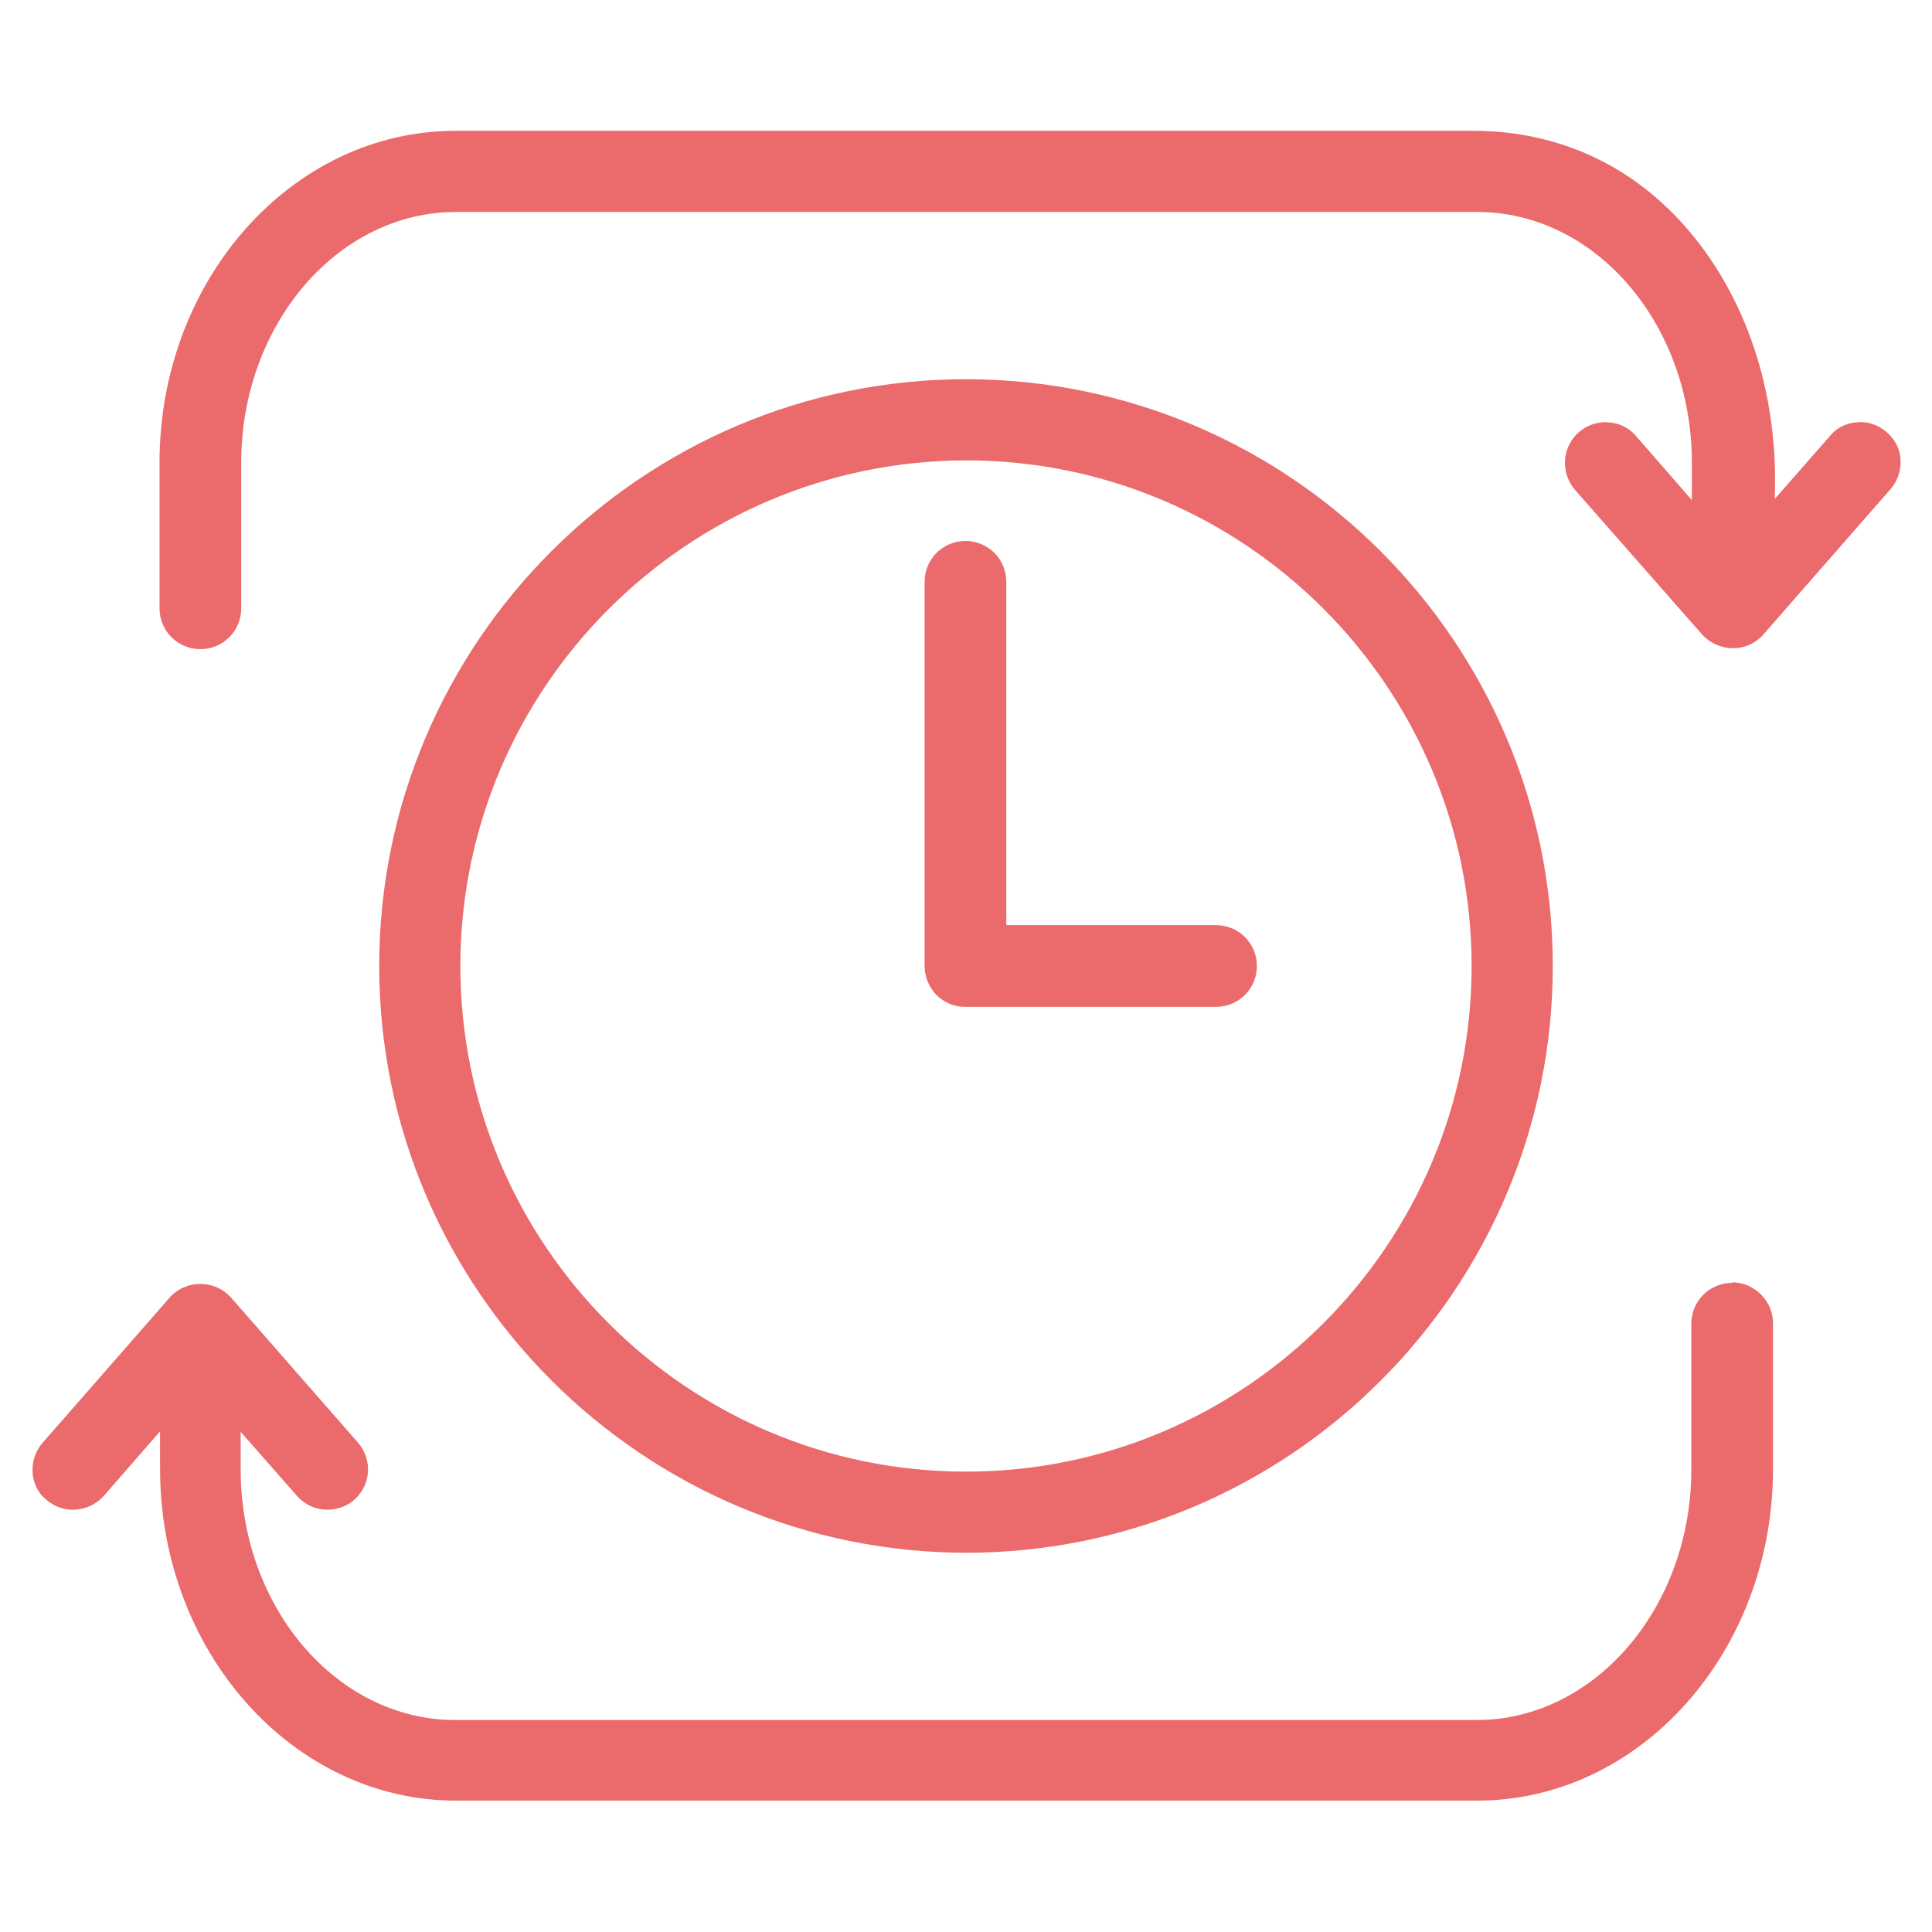
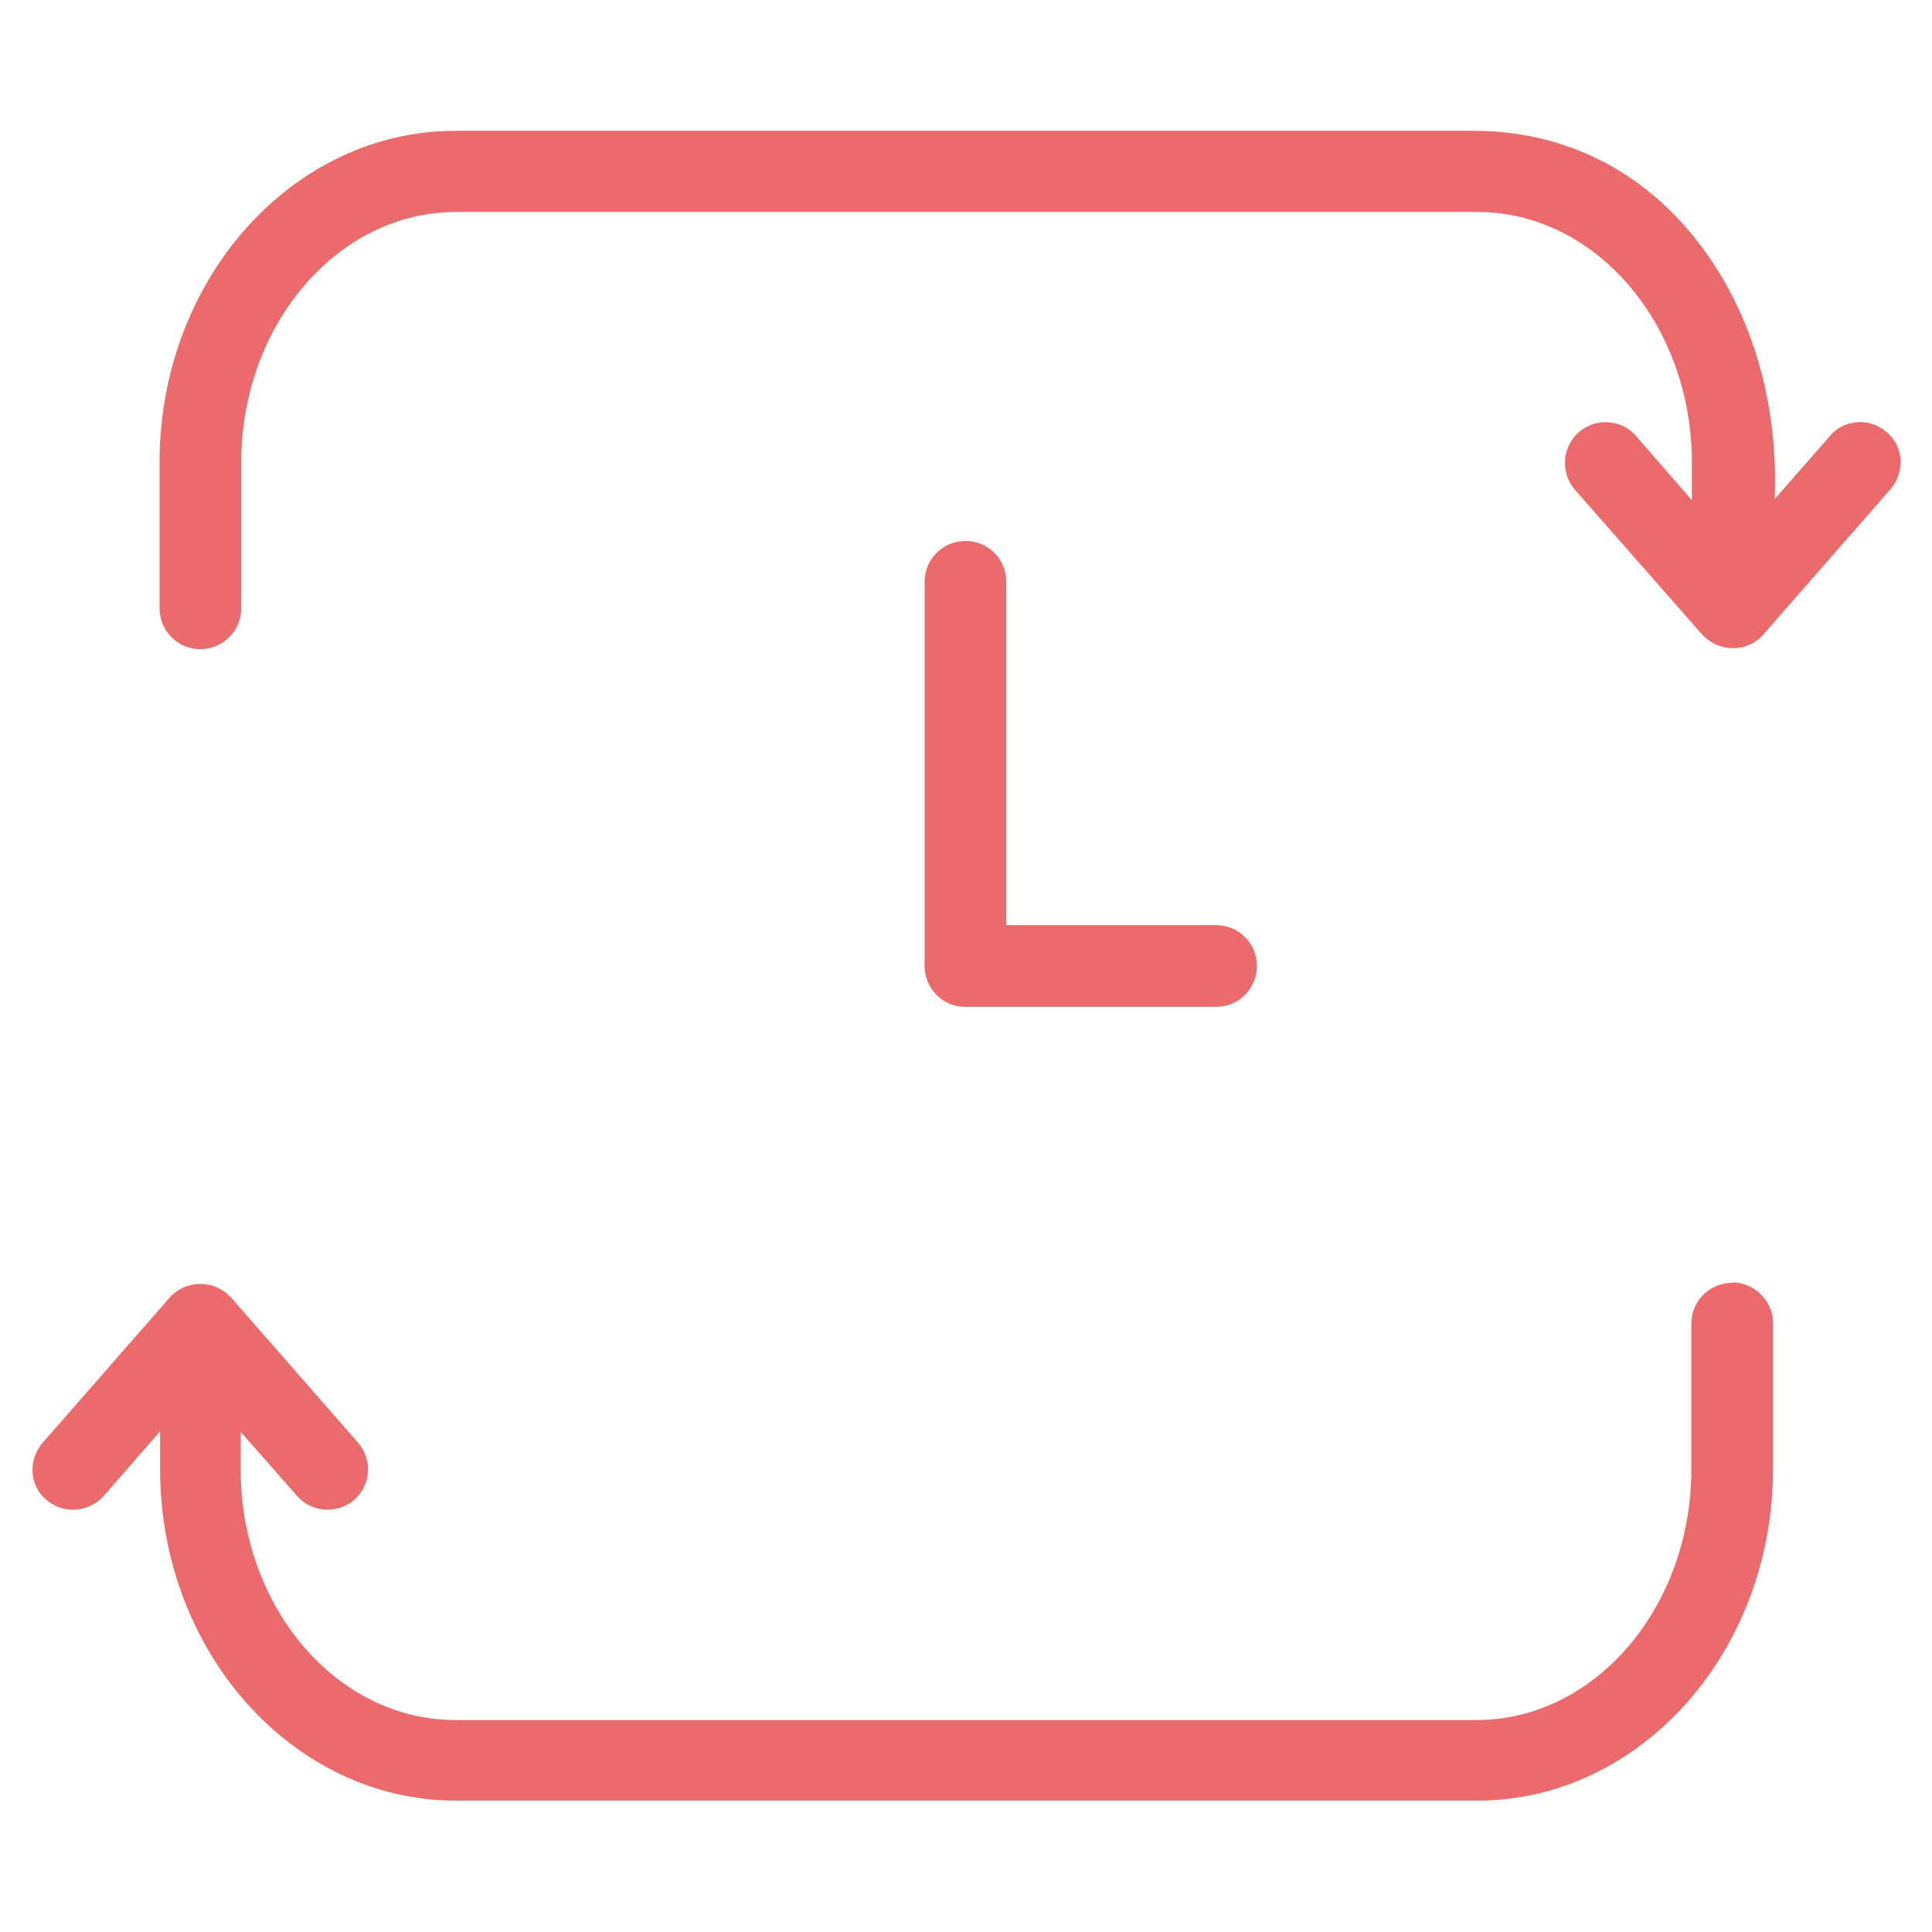
<svg xmlns="http://www.w3.org/2000/svg" id="Layer_1" data-name="Layer 1" viewBox="0 0 35 35">
  <defs>
    <style>
      .cls-1 {
        fill: #eb6a6b;
      }
    </style>
  </defs>
-   <path class="cls-1" d="M17.5,28.13c5.86,0,10.63-4.77,10.63-10.63s-4.77-10.63-10.63-10.63-10.63,4.77-10.63,10.63c0,5.86,4.78,10.62,10.63,10.63ZM8.34,17.5c0-5.04,4.11-9.15,9.16-9.16,5.05,0,9.16,4.11,9.16,9.16s-4.11,9.16-9.16,9.16-9.16-4.11-9.16-9.16Z" />
  <path class="cls-1" d="M17.5,18.24h4.53c.41,0,.74-.33.74-.74s-.33-.74-.74-.74h-3.8v-6.22c0-.41-.33-.74-.74-.74s-.74.33-.74.74v6.96c0,.2.08.38.21.52.14.14.32.22.52.22Z" />
  <path class="cls-1" d="M34.18,7.83h0c-.15-.13-.34-.2-.53-.18-.2.01-.38.1-.5.25l-1,1.14c.08-1.92-.52-3.71-1.66-4.98-.98-1.09-2.27-1.67-3.73-1.69H8.25c-2.96,0-5.36,2.7-5.36,6.01v2.64c0,.41.33.74.74.74s.74-.33.74-.74v-2.64c0-2.5,1.75-4.54,3.89-4.54h18.5c2.15,0,3.89,2.04,3.89,4.54v.68l-1.02-1.17c-.13-.15-.31-.23-.51-.24-.21-.01-.38.06-.53.19-.29.27-.32.71-.07,1.02l2.32,2.64c.28.3.75.33,1.05.05.02-.02.04-.03.05-.05l2.31-2.64c.13-.15.19-.34.18-.53-.01-.2-.1-.37-.25-.5Z" />
  <path class="cls-1" d="M31.38,23.24h0c-.41,0-.74.33-.74.74v2.64c0,2.5-1.75,4.54-3.89,4.54H8.25c-2.15,0-3.89-2.04-3.89-4.54v-.68l1.03,1.17c.27.3.74.32,1.04.05.29-.27.32-.71.06-1.02l-2.31-2.64c-.14-.15-.32-.23-.52-.24-.01,0-.02,0-.03,0-.19,0-.37.07-.5.19-.02.01-.03.03-.05.05l-2.31,2.64c-.13.15-.19.34-.18.53.01.2.1.38.25.5.31.27.77.23,1.04-.07l1.02-1.17v.68c0,3.32,2.41,6.01,5.36,6.01h18.5c2.96,0,5.36-2.7,5.36-6.01v-2.64c0-.4-.33-.73-.73-.74ZM31.38,23.38h0s0,0,0,0Z" />
</svg>